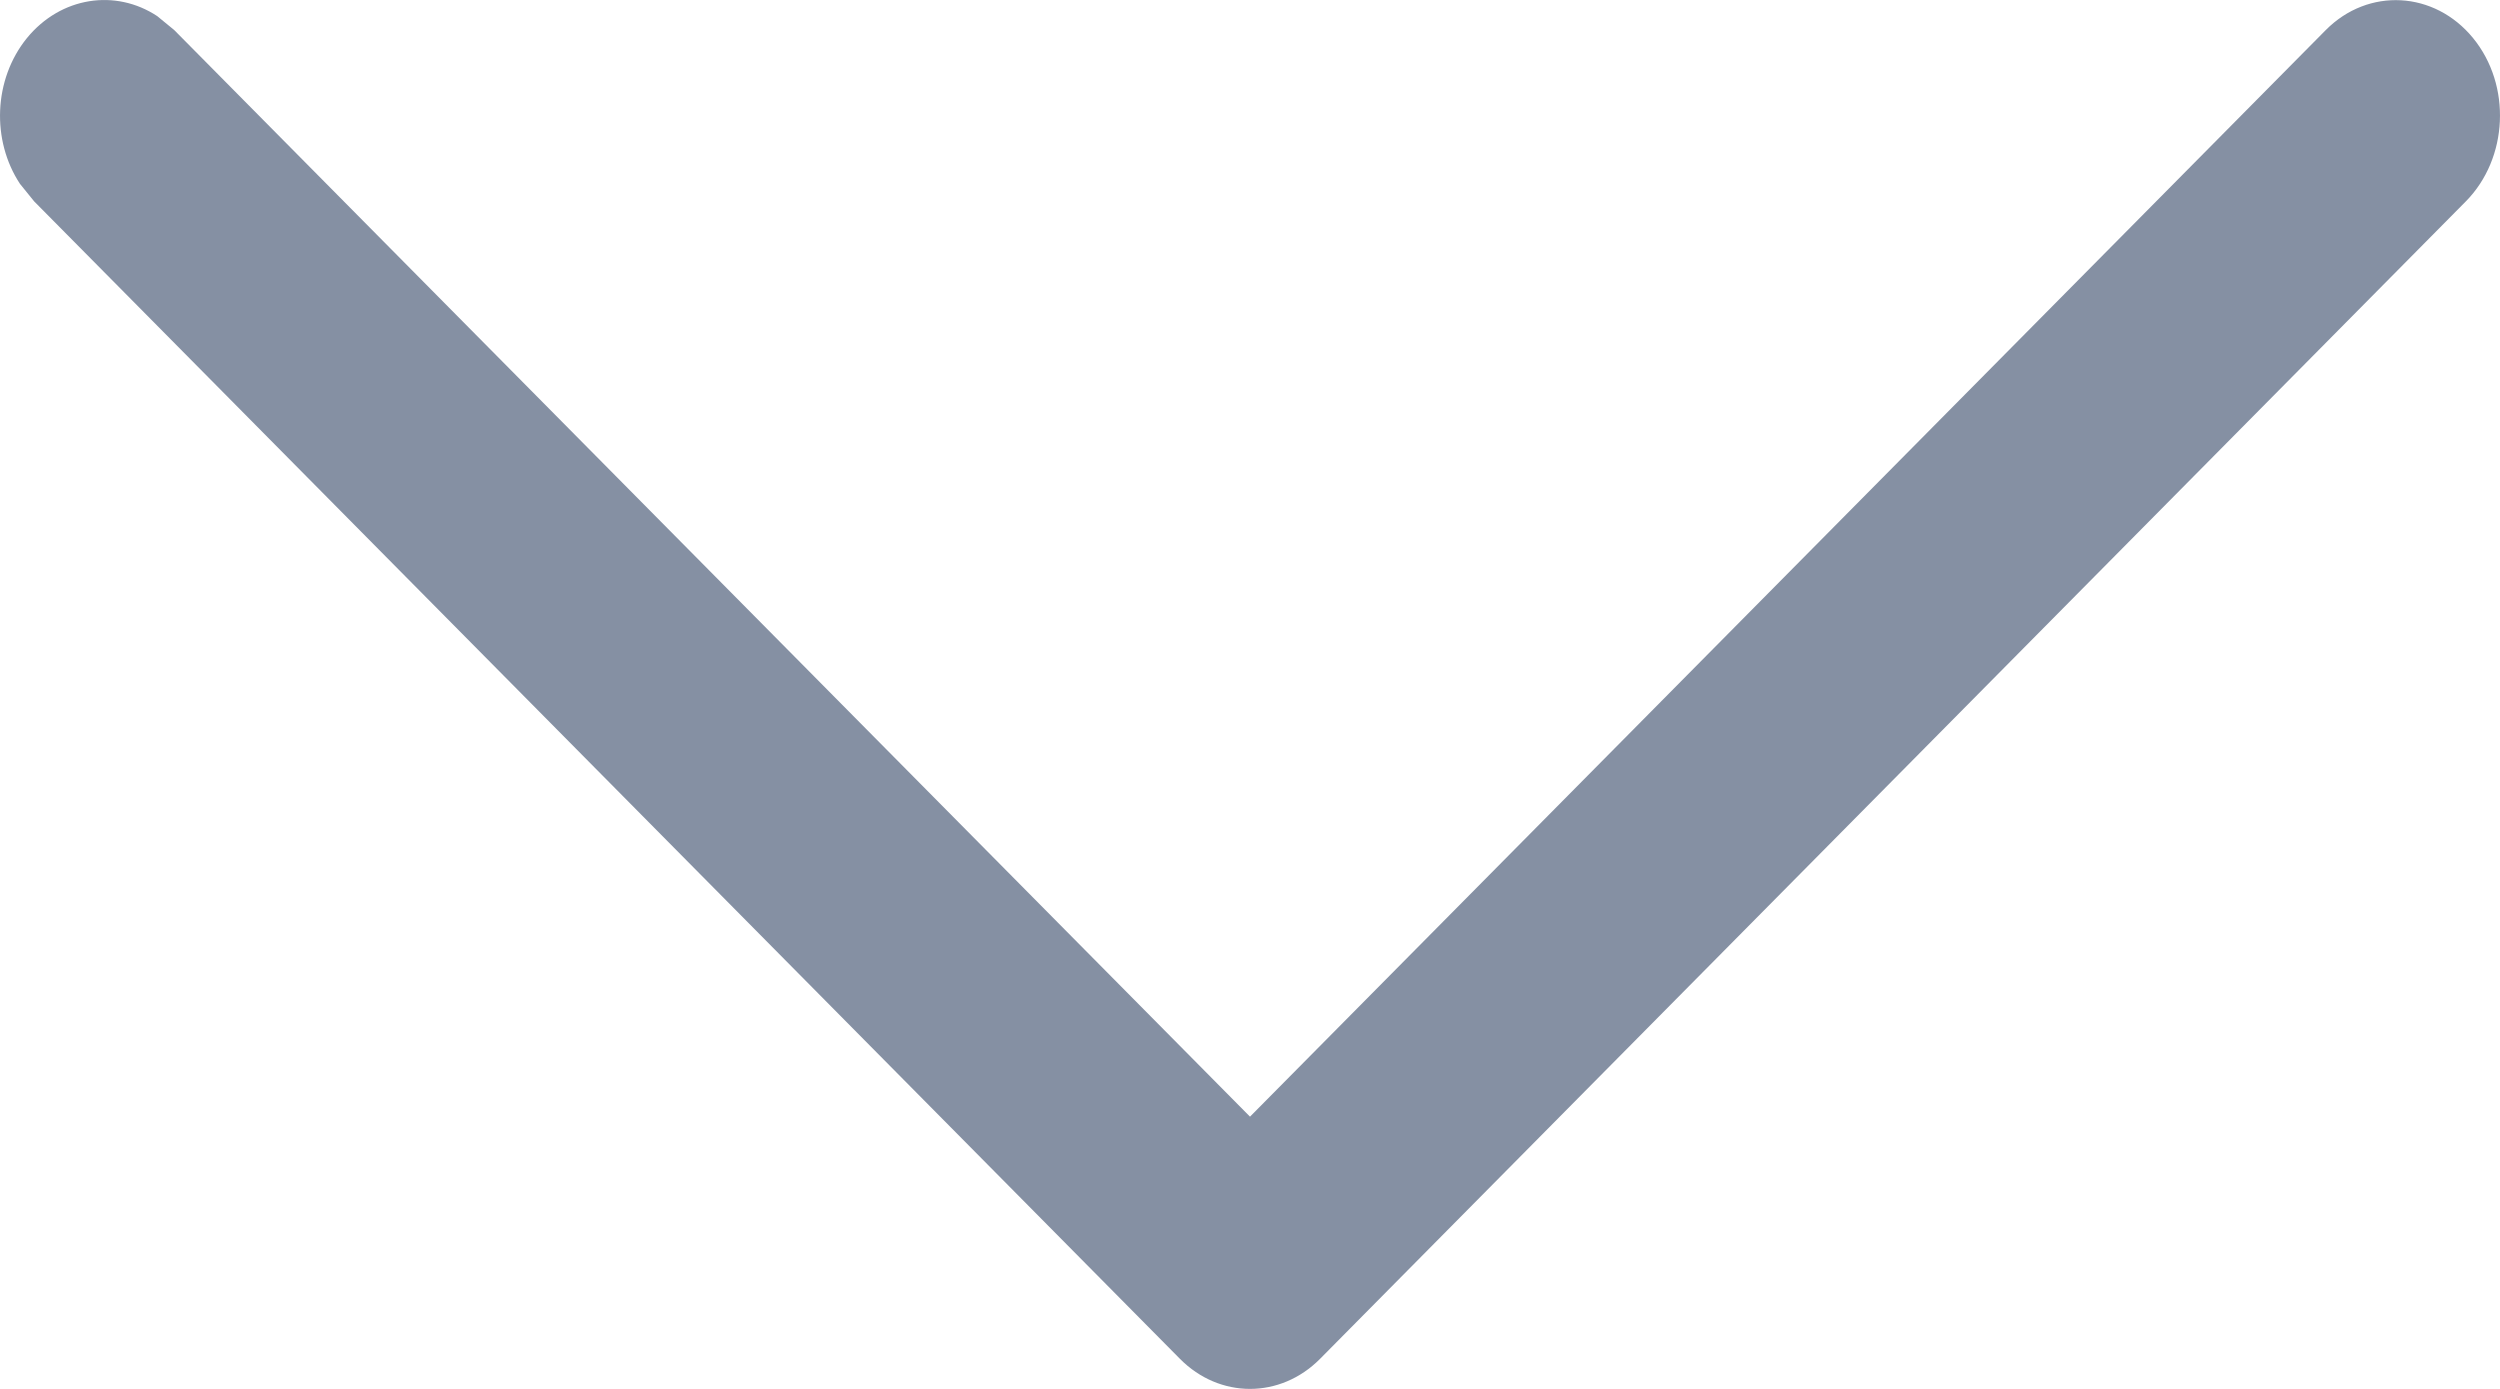
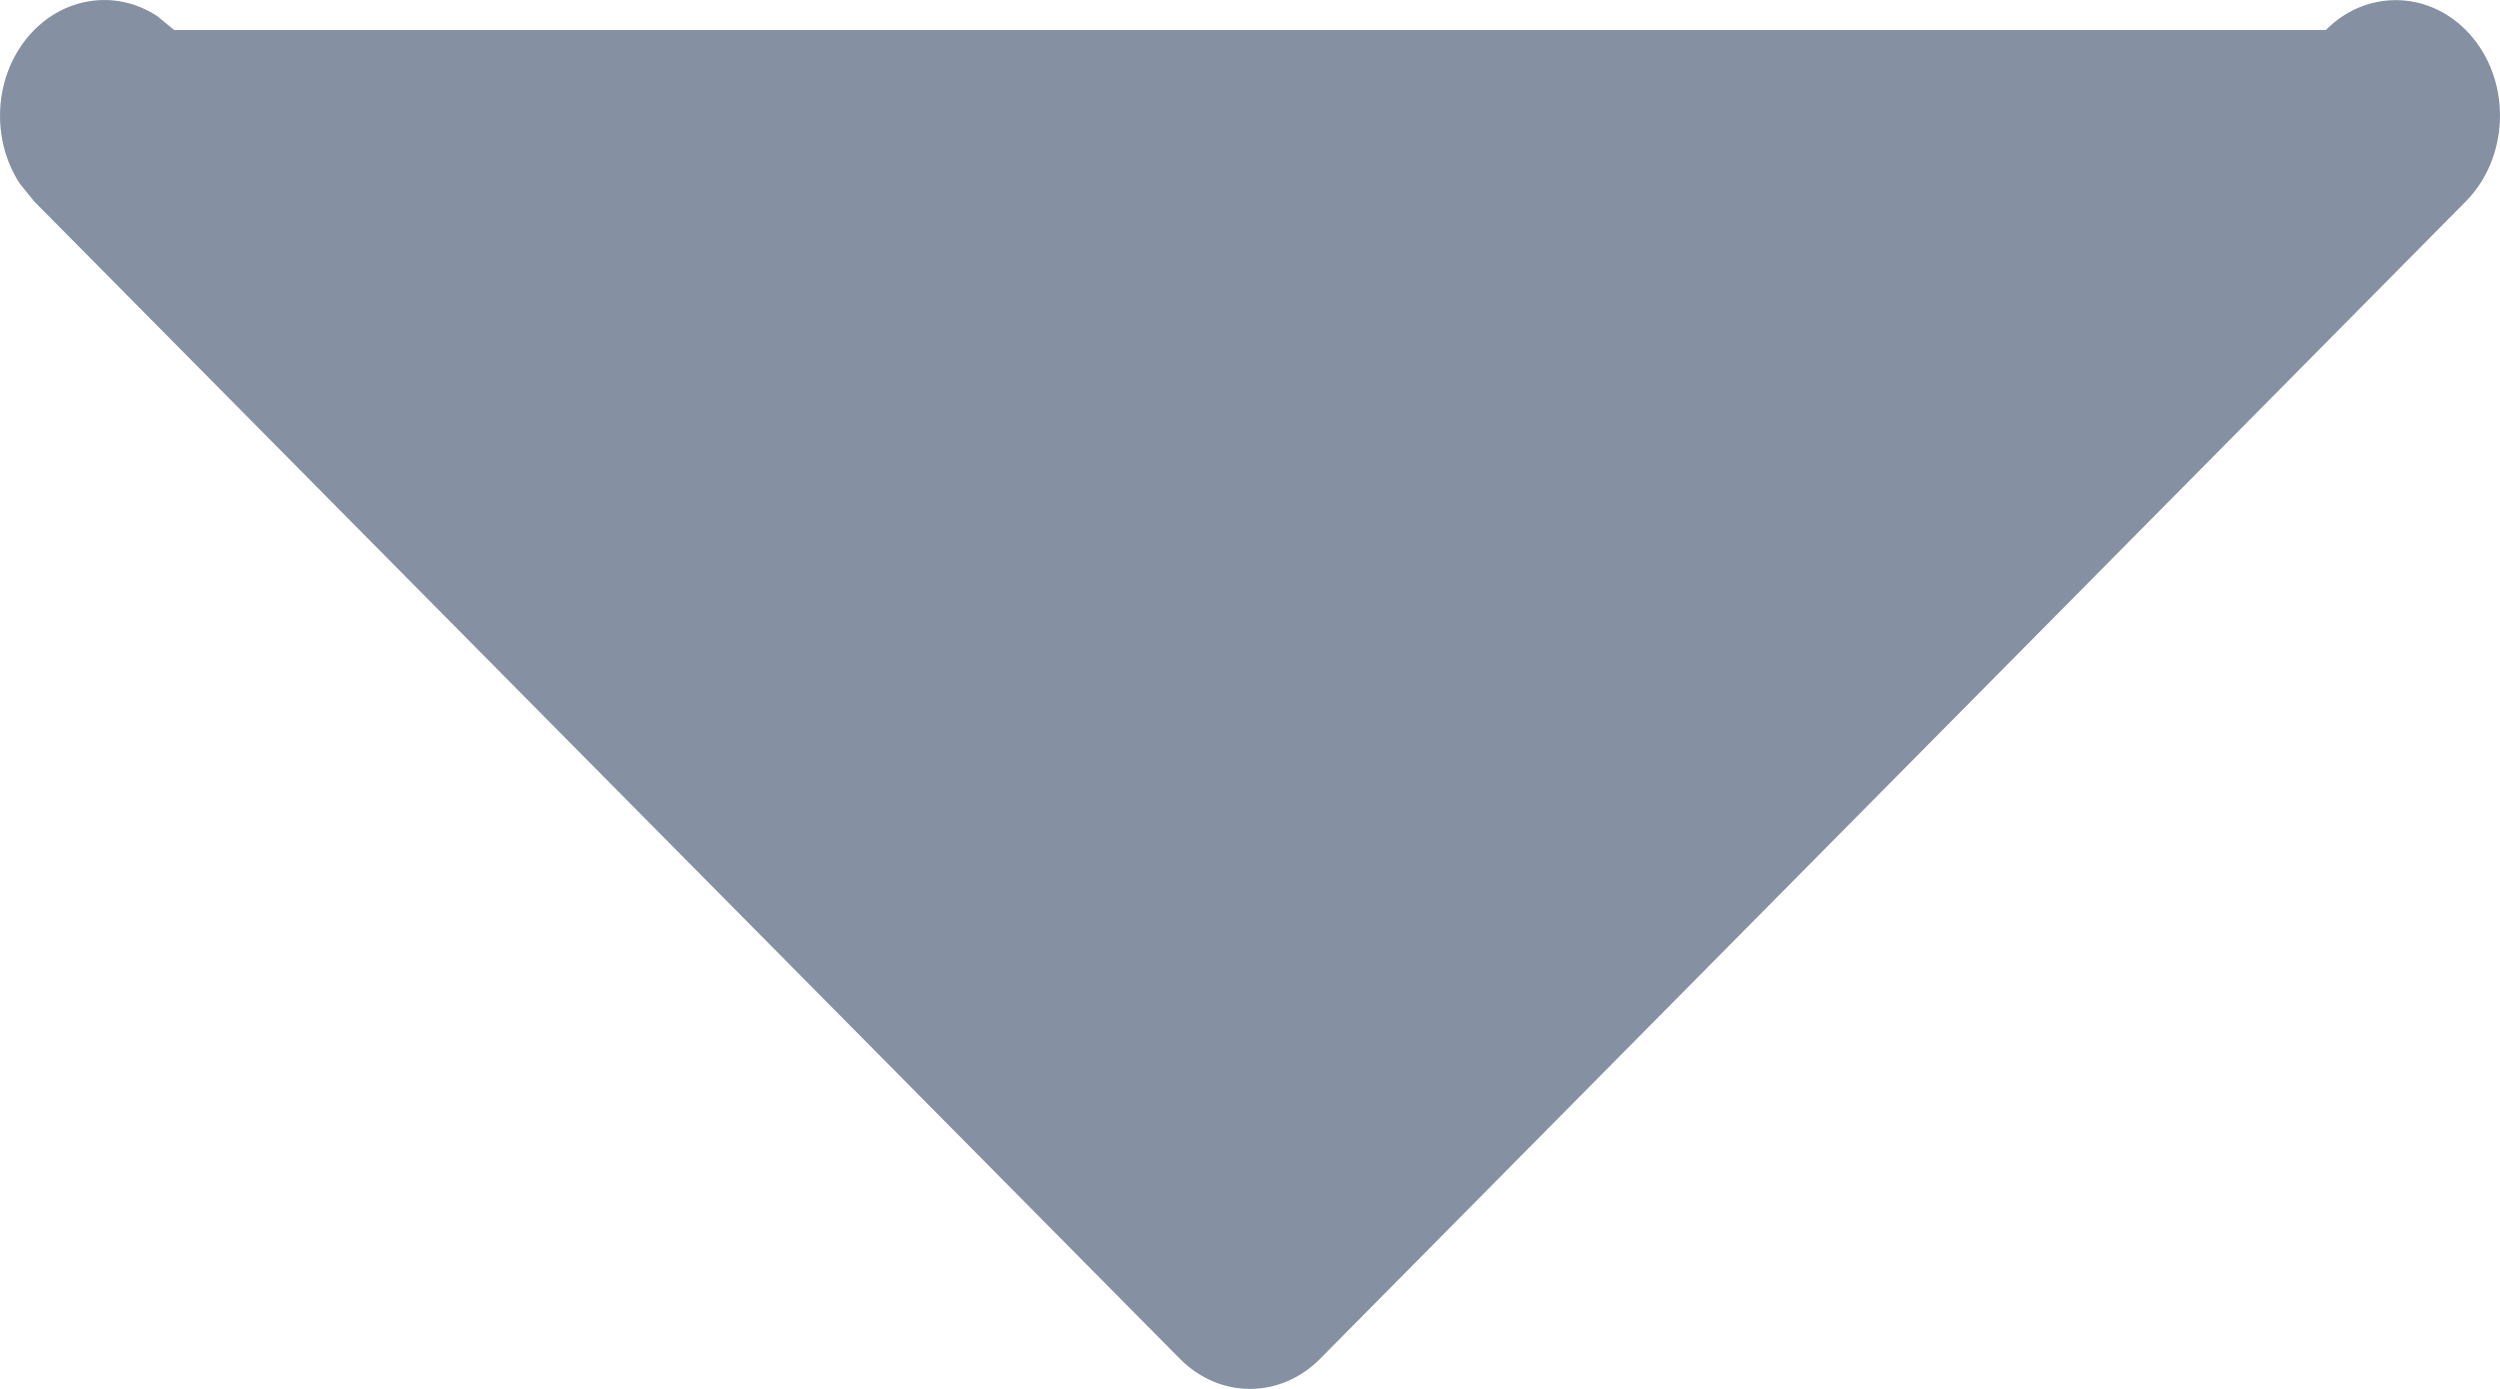
<svg xmlns="http://www.w3.org/2000/svg" width="9" height="5" viewBox="0 0 9 5" fill="none">
-   <path d="M8.373 0.108C8.526 -0.046 8.764 -0.033 8.903 0.137C9.042 0.307 9.03 0.57 8.877 0.725L4.752 4.892C4.609 5.036 4.391 5.036 4.248 4.892L0.123 0.725L0.072 0.662C-0.031 0.506 -0.024 0.286 0.097 0.137C0.219 -0.012 0.416 -0.041 0.566 0.058L0.627 0.108L4.5 4.02L8.373 0.108Z" fill="#8590A3" />
+   <path d="M8.373 0.108C8.526 -0.046 8.764 -0.033 8.903 0.137C9.042 0.307 9.03 0.57 8.877 0.725L4.752 4.892C4.609 5.036 4.391 5.036 4.248 4.892L0.123 0.725L0.072 0.662C-0.031 0.506 -0.024 0.286 0.097 0.137C0.219 -0.012 0.416 -0.041 0.566 0.058L0.627 0.108L8.373 0.108Z" fill="#8590A3" />
</svg>